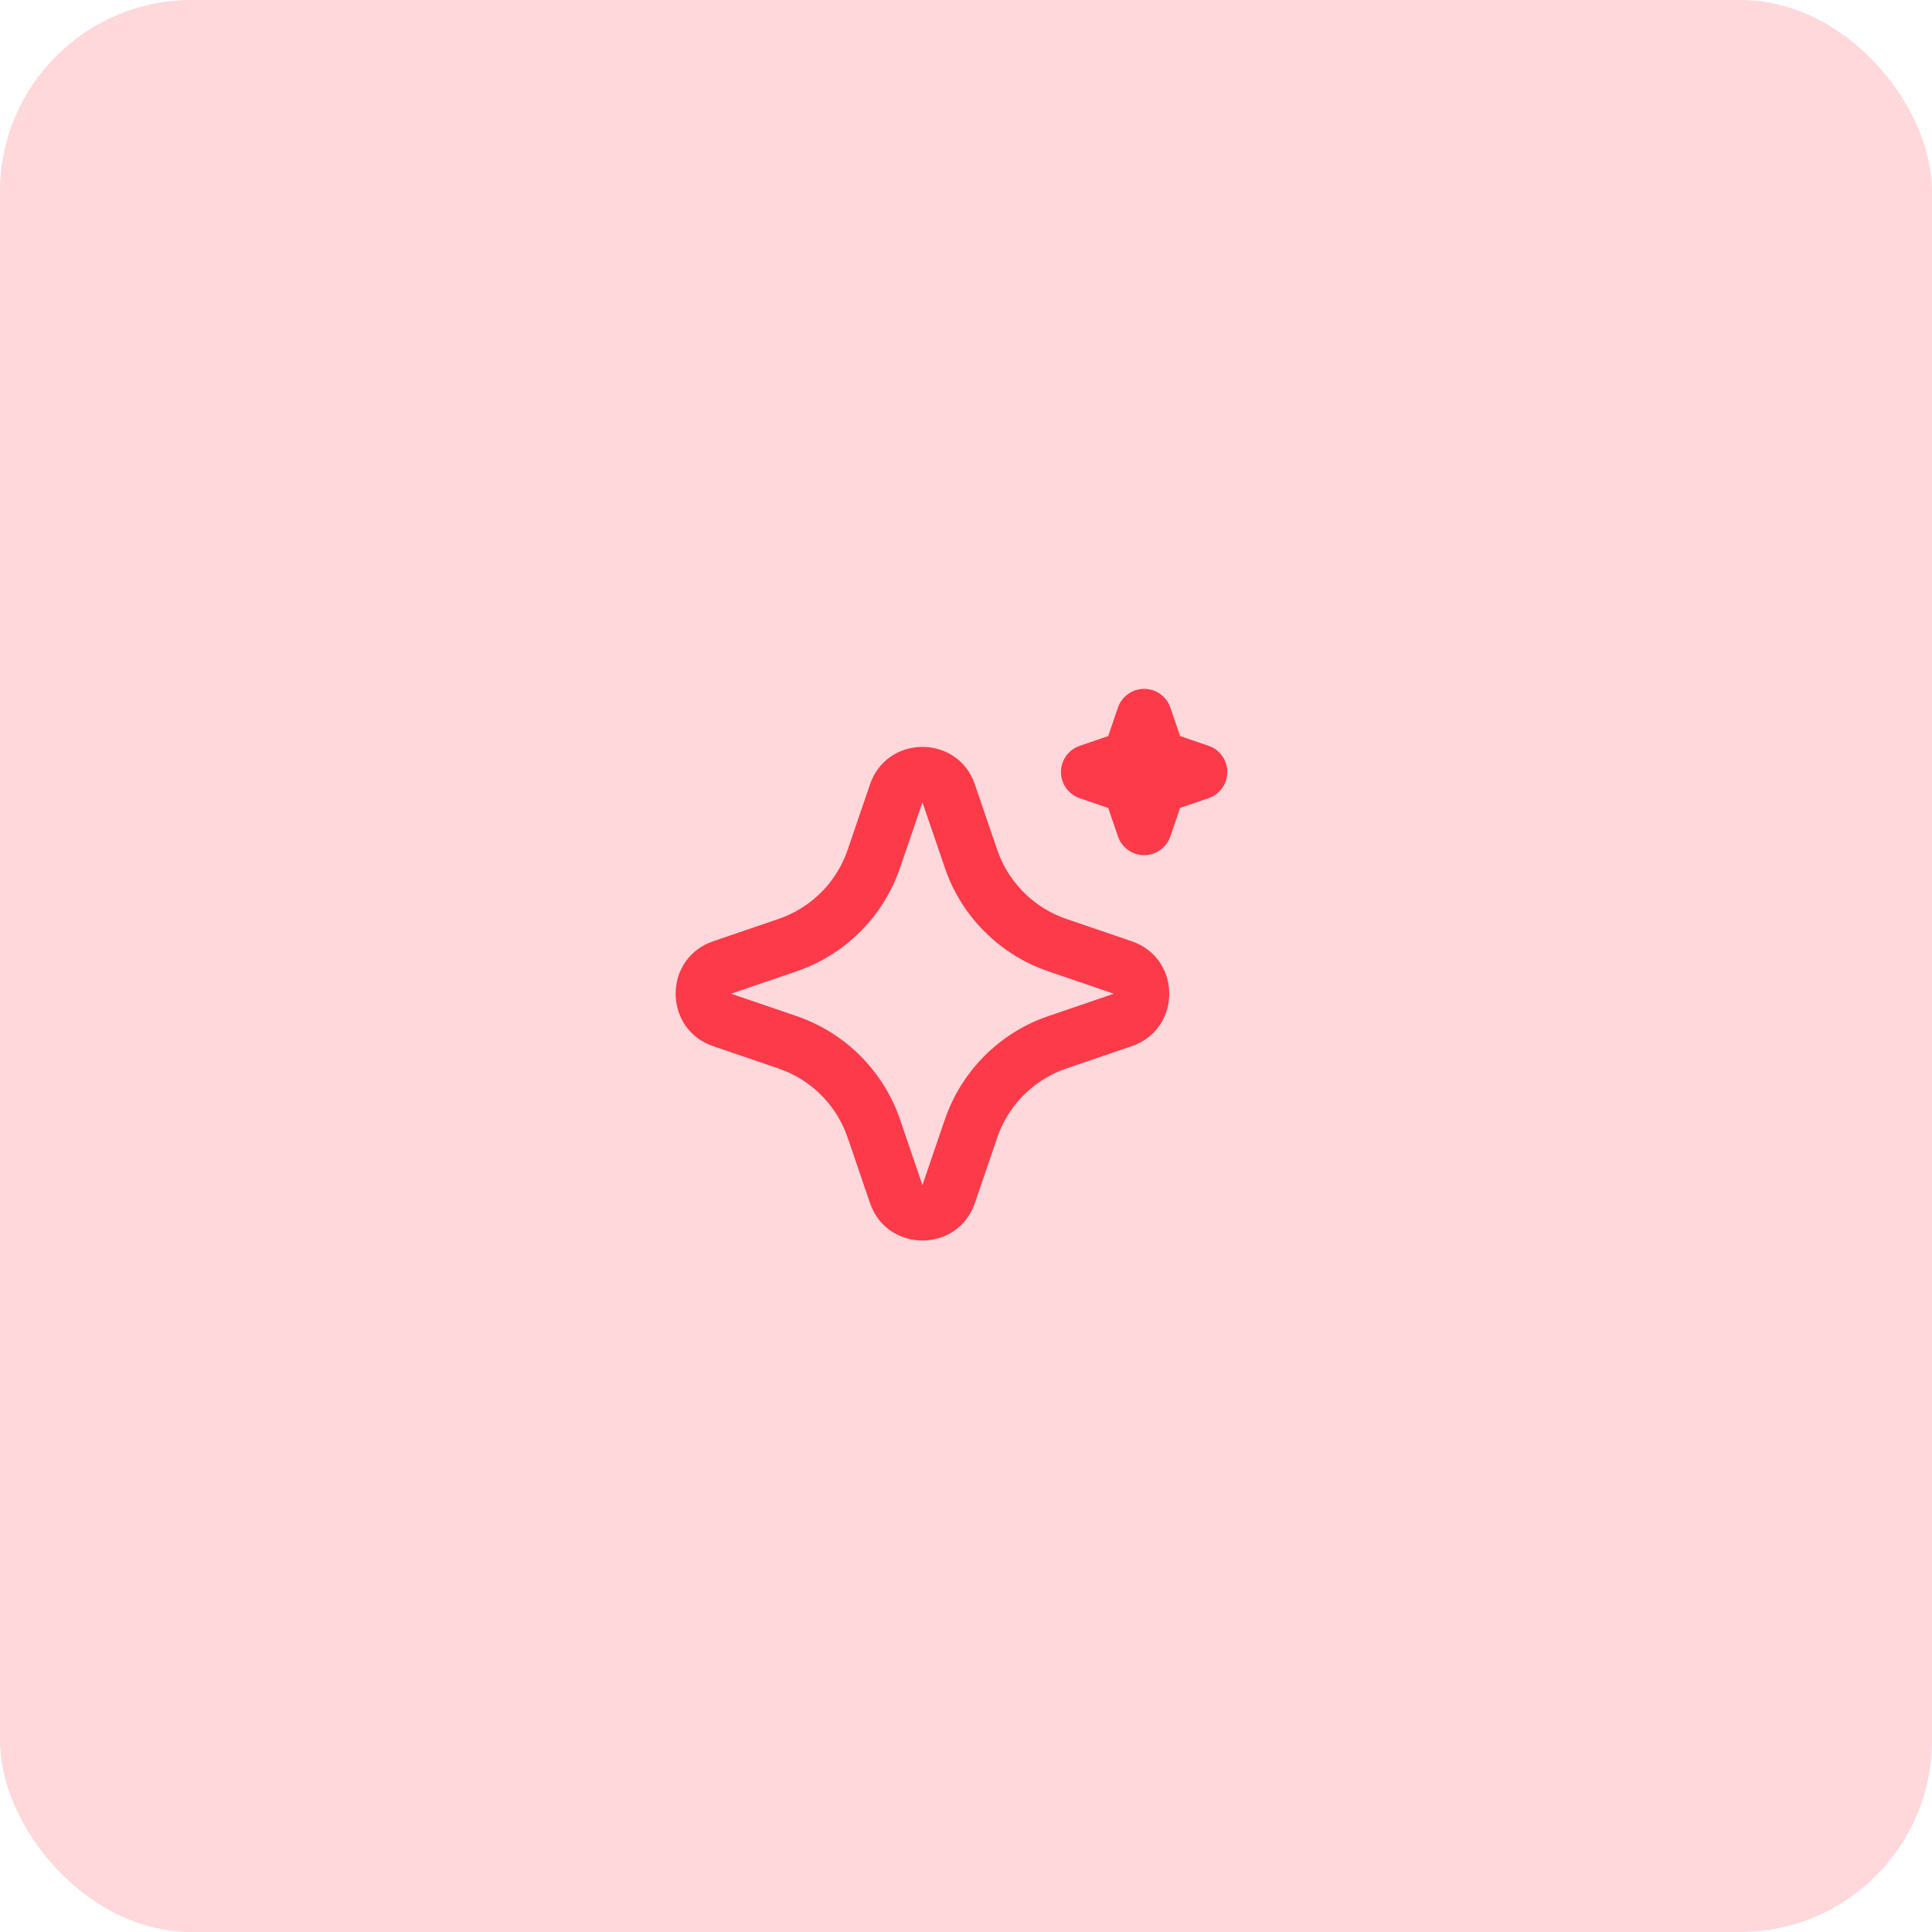
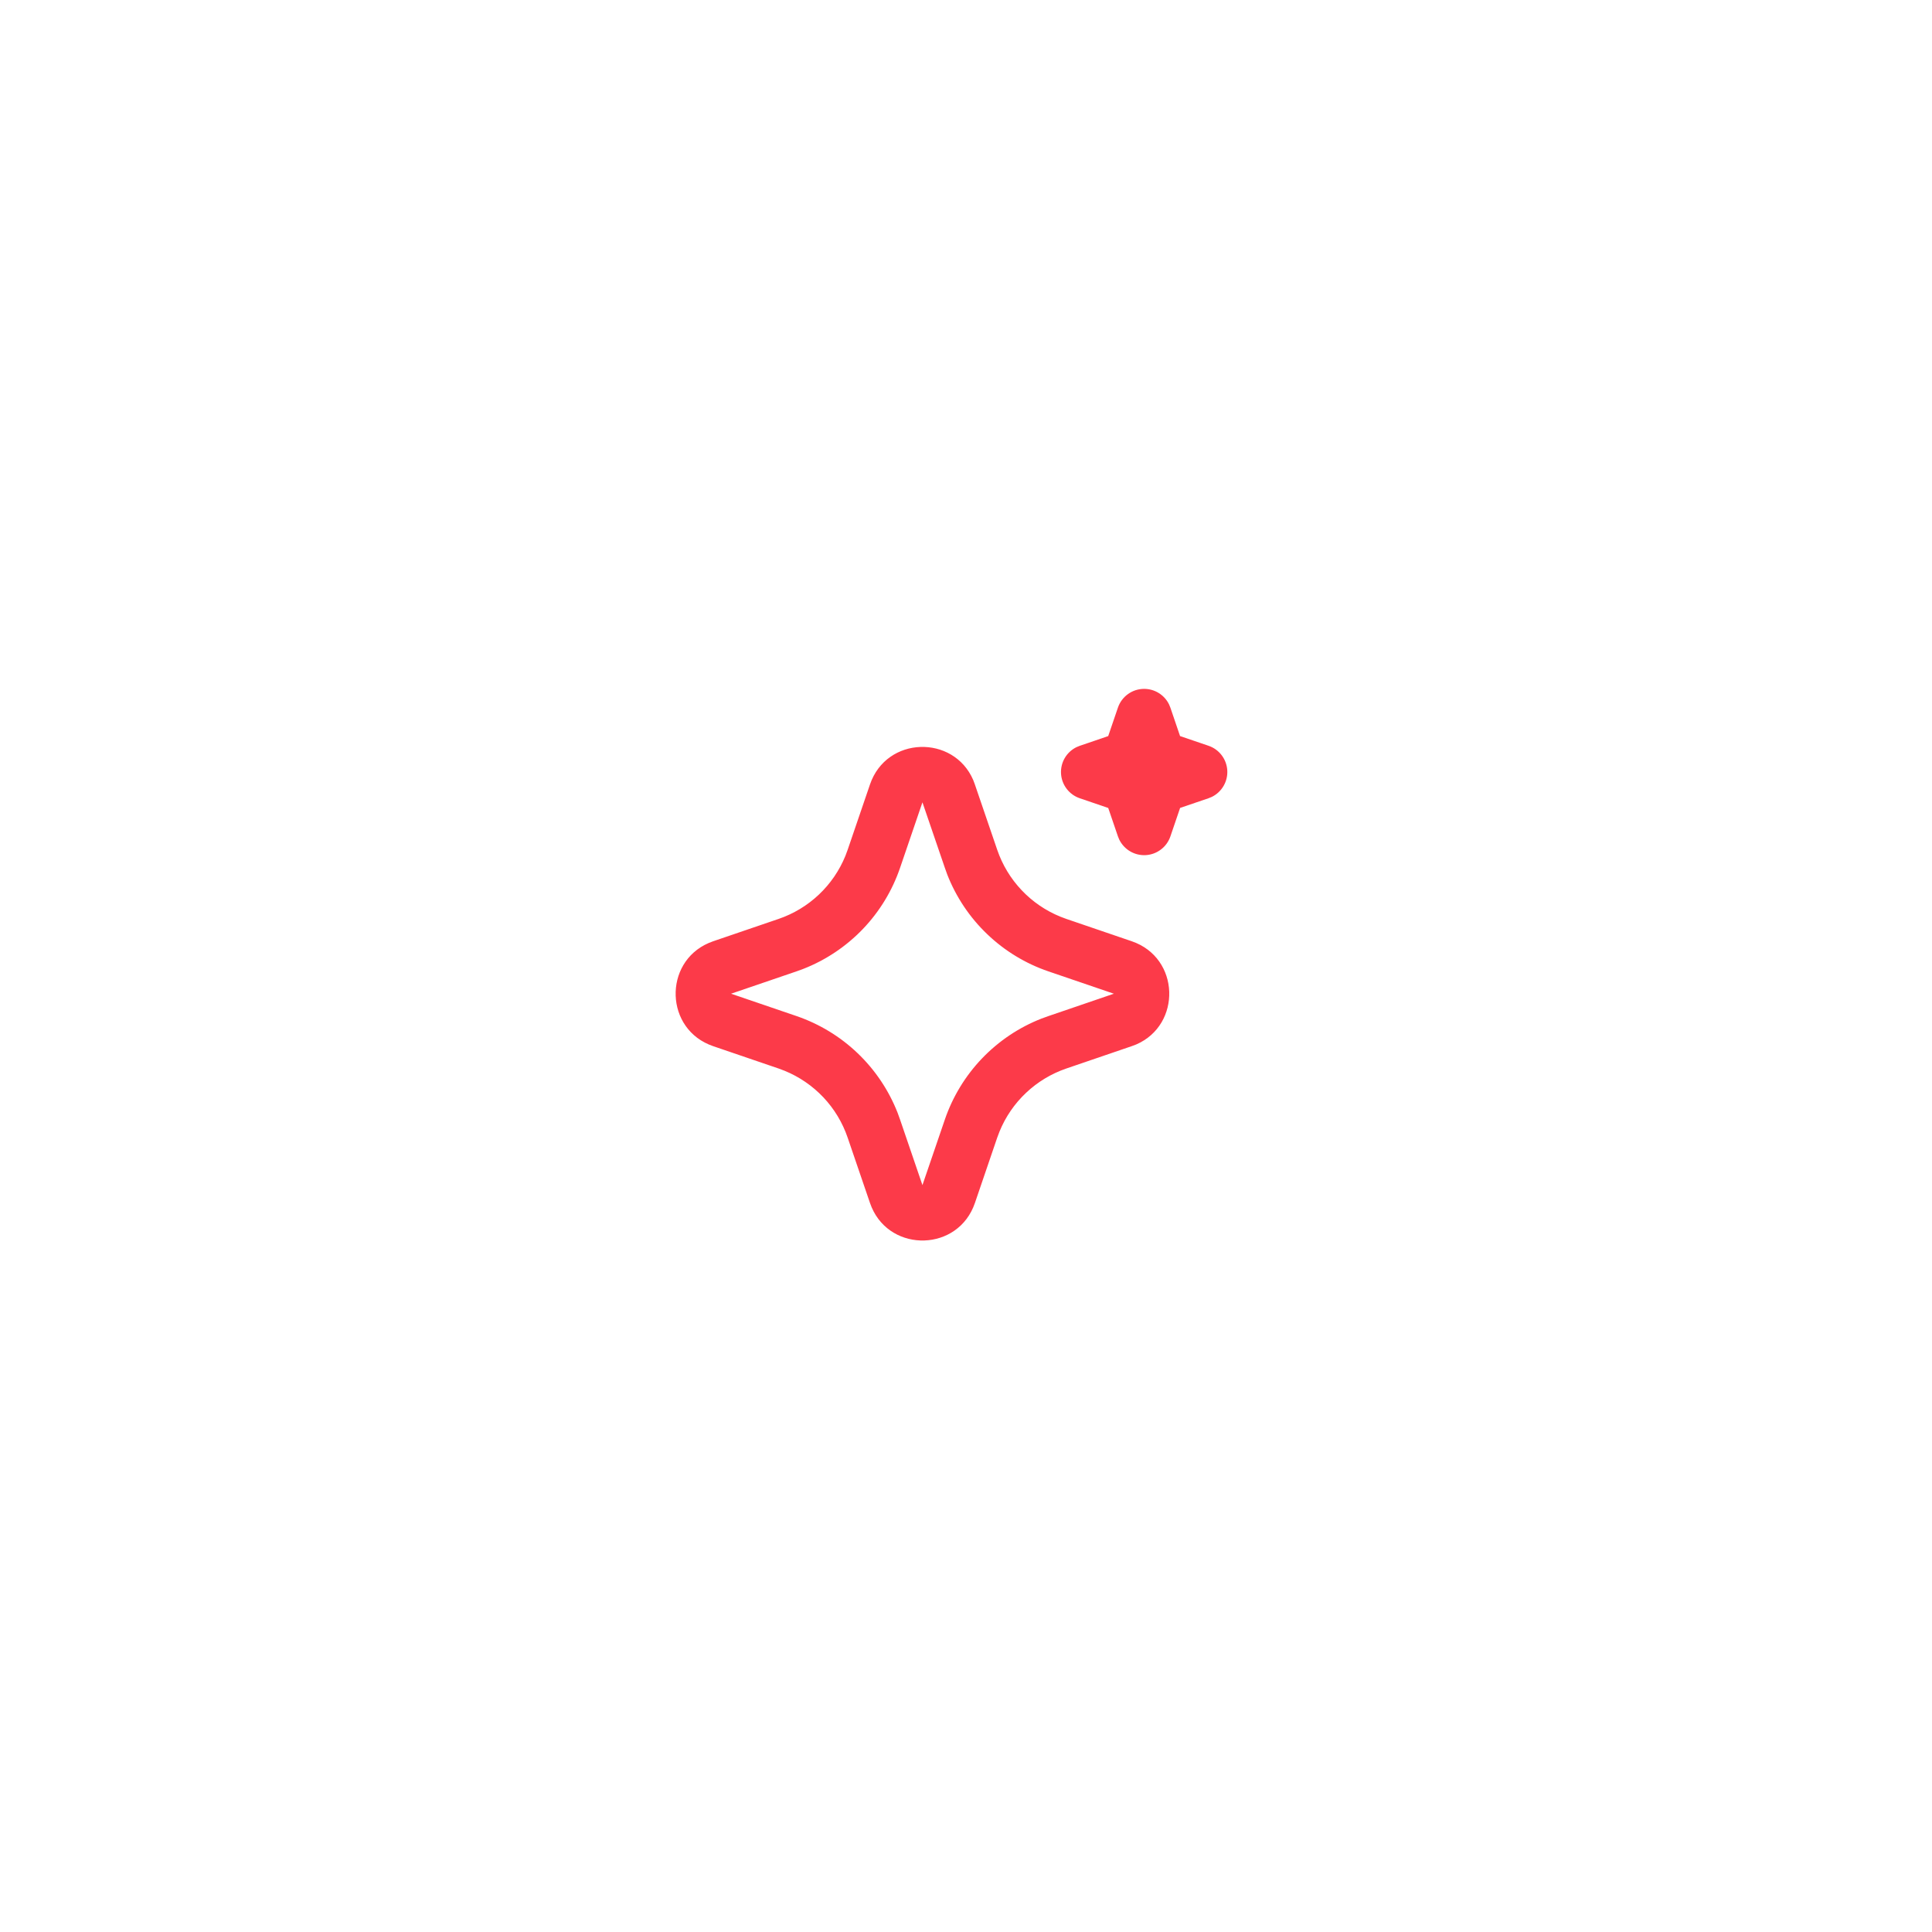
<svg xmlns="http://www.w3.org/2000/svg" width="84" height="84" viewBox="0 0 84 84" fill="none">
-   <rect width="84" height="84" rx="8.331" fill="#FED8DB" />
  <path d="M37.826 34.105C38.546 31.997 41.46 31.933 42.314 33.914L42.386 34.107L43.358 36.95C43.581 37.602 43.941 38.199 44.415 38.7C44.888 39.202 45.463 39.595 46.101 39.855L46.362 39.953L49.206 40.924C51.315 41.645 51.379 44.558 49.399 45.412L49.206 45.485L46.362 46.457C45.71 46.68 45.113 47.04 44.612 47.513C44.11 47.986 43.716 48.561 43.456 49.2L43.358 49.46L42.387 52.305C41.667 54.413 38.753 54.477 37.9 52.497L37.826 52.305L36.854 49.461C36.632 48.809 36.272 48.212 35.799 47.71C35.325 47.209 34.75 46.815 34.112 46.555L33.852 46.457L31.008 45.486C28.898 44.765 28.834 41.852 30.815 40.999L31.008 40.924L33.852 39.953C34.504 39.73 35.101 39.37 35.602 38.897C36.103 38.424 36.497 37.849 36.757 37.211L36.854 36.95L37.826 34.105ZM40.106 34.884L39.135 37.727C38.796 38.722 38.244 39.63 37.518 40.39C36.791 41.149 35.908 41.741 34.93 42.124L34.629 42.234L31.785 43.205L34.629 44.176C35.623 44.516 36.532 45.068 37.291 45.794C38.05 46.52 38.642 47.403 39.026 48.381L39.135 48.683L40.106 51.526L41.078 48.683C41.417 47.688 41.969 46.78 42.695 46.02C43.421 45.261 44.304 44.669 45.283 44.286L45.584 44.177L48.428 43.205L45.584 42.234C44.59 41.895 43.681 41.343 42.922 40.616C42.162 39.89 41.571 39.007 41.187 38.029L41.079 37.727L40.106 34.884ZM49.746 29.951C49.971 29.951 50.192 30.014 50.383 30.133C50.575 30.253 50.729 30.423 50.828 30.626L50.886 30.767L51.307 32.003L52.545 32.425C52.771 32.501 52.969 32.644 53.114 32.833C53.259 33.022 53.344 33.251 53.36 33.489C53.375 33.727 53.319 33.964 53.199 34.17C53.08 34.377 52.901 34.543 52.687 34.648L52.545 34.706L51.309 35.127L50.887 36.365C50.81 36.59 50.668 36.788 50.478 36.933C50.289 37.078 50.061 37.164 49.822 37.179C49.584 37.194 49.347 37.138 49.141 37.018C48.935 36.898 48.769 36.72 48.664 36.506L48.606 36.365L48.184 35.129L46.947 34.707C46.721 34.63 46.523 34.488 46.378 34.298C46.233 34.109 46.147 33.881 46.132 33.643C46.117 33.405 46.172 33.167 46.292 32.961C46.412 32.755 46.59 32.589 46.805 32.484L46.947 32.426L48.183 32.004L48.605 30.767C48.686 30.529 48.84 30.322 49.044 30.176C49.249 30.029 49.494 29.951 49.746 29.951Z" fill="#FC3A49" />
</svg>